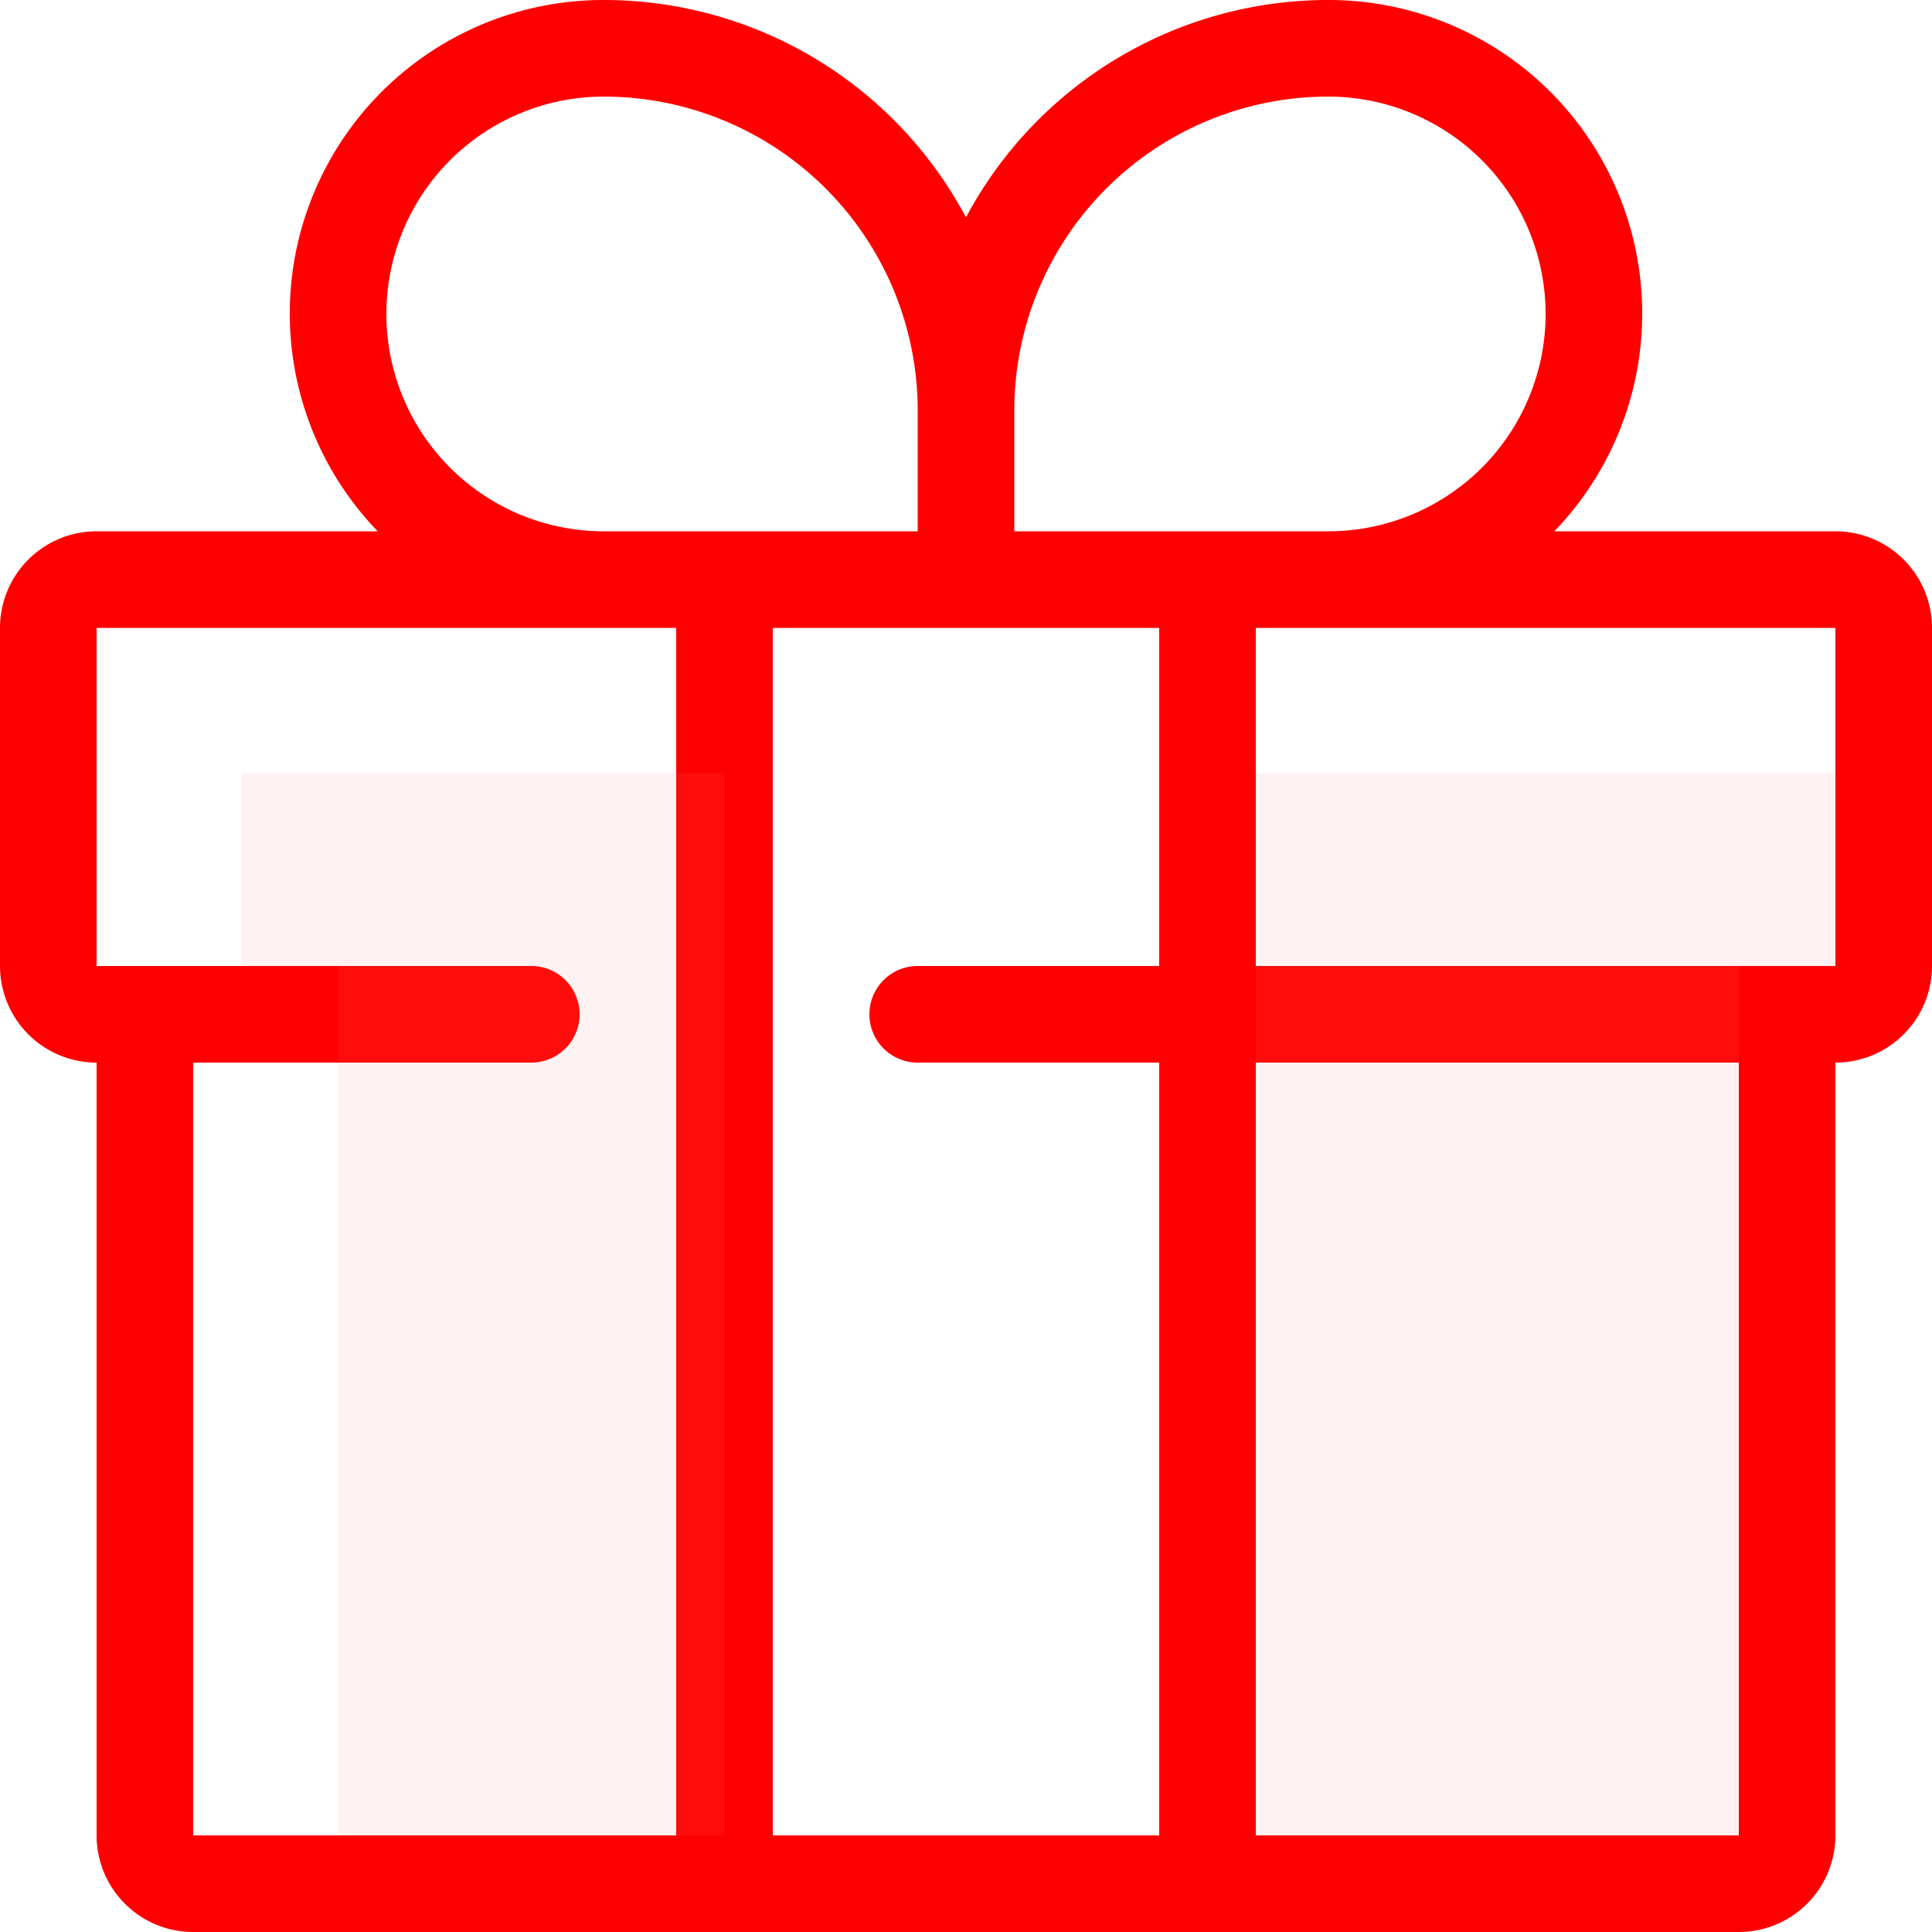
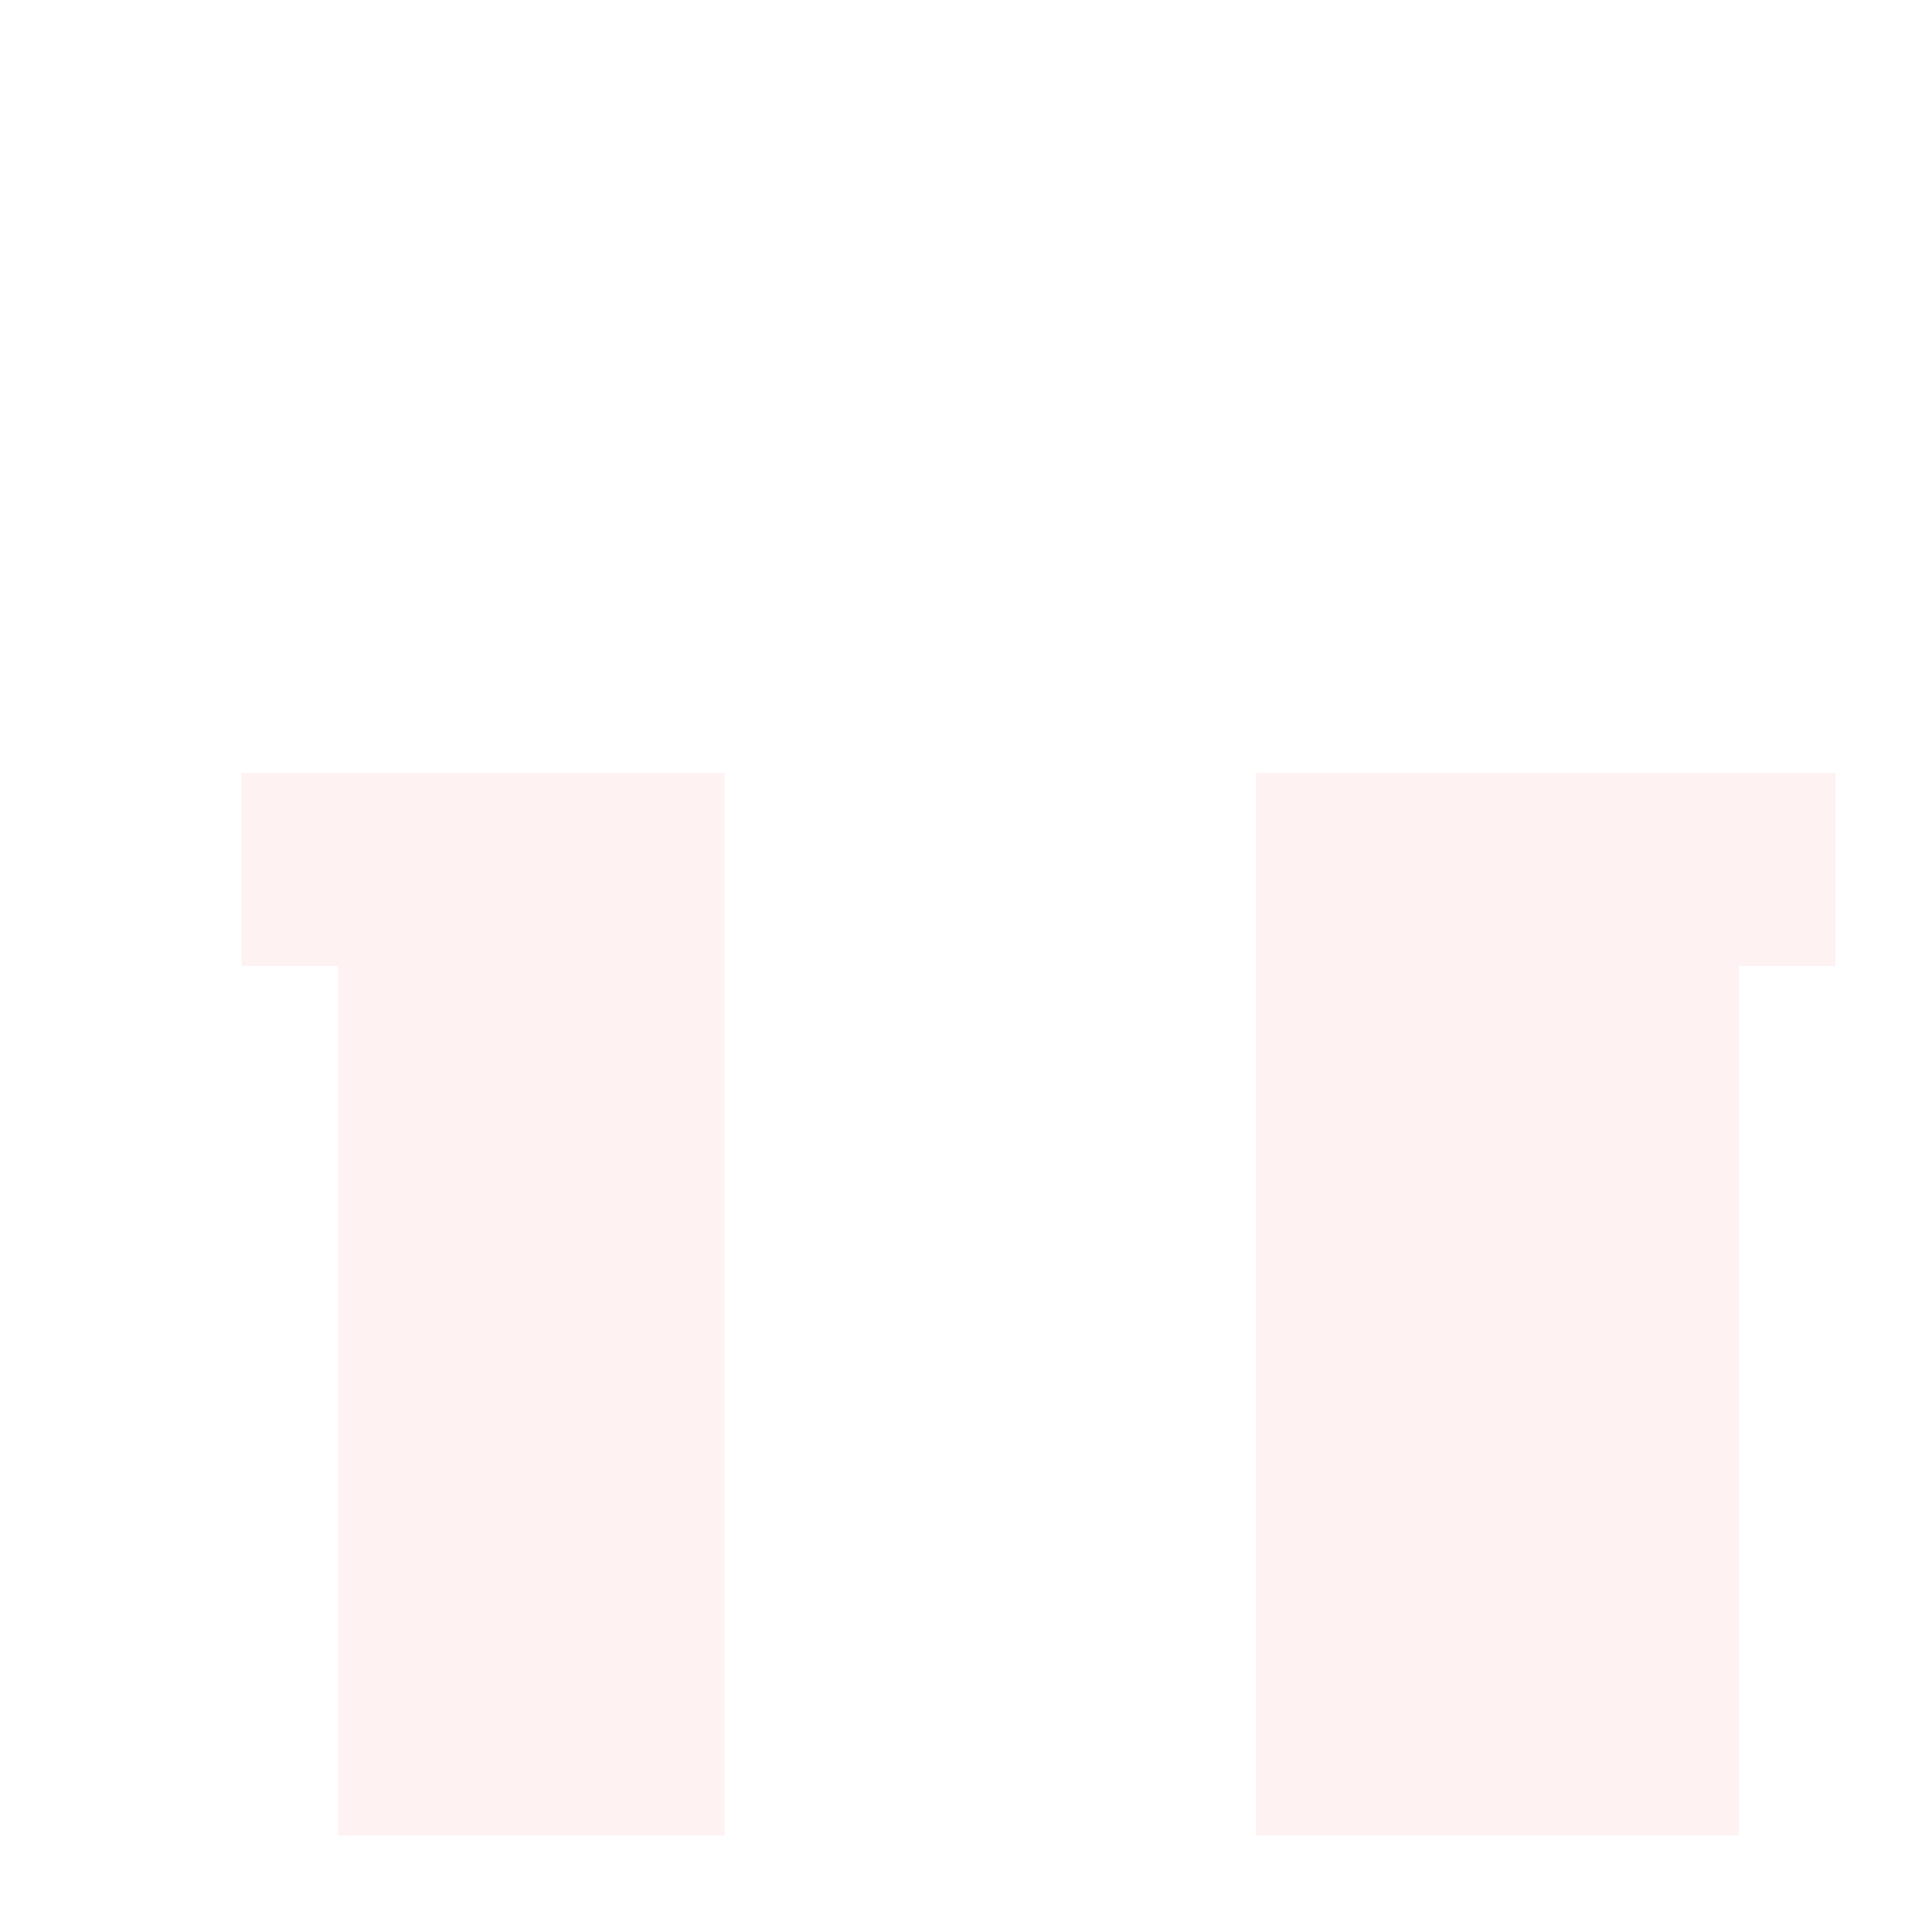
<svg xmlns="http://www.w3.org/2000/svg" xmlns:ns1="http://sodipodi.sourceforge.net/DTD/sodipodi-0.dtd" xmlns:ns2="http://www.inkscape.org/namespaces/inkscape" id="Group_11_copy" data-name="Group 11 copy" width="40" height="40" viewBox="0 0 40 40" version="1.1" ns1:docname="bonusy.svg" ns2:version="1.2.2 (b0a8486541, 2022-12-01)">
  <ns1:namedview id="namedview1497" pagecolor="#ffffff" bordercolor="#000000" borderopacity="0.25" ns2:showpageshadow="2" ns2:pageopacity="0.0" ns2:pagecheckerboard="0" ns2:deskcolor="#d1d1d1" showgrid="false" ns2:zoom="25.675" ns2:cx="19.980526" ns2:cy="20" ns2:window-width="3770" ns2:window-height="2119" ns2:window-x="70" ns2:window-y="0" ns2:window-maximized="1" ns2:current-layer="Group_11_copy" />
  <defs id="defs1491">
    <style id="style1489">
      .cls-1, .cls-2 {
        fill: #307fdd;
        fill-rule: evenodd;
      }

      .cls-2 {
        opacity: 0.1;
      }
    </style>
  </defs>
-   <path id="Rounded_Rectangle_10_copy" data-name="Rounded Rectangle 10 copy" class="cls-1" d="M1246,82V98a2,2,0,0,1-2,2h-32a2,2,0,0,1-2-2V82a2,2,0,0,1-2-2V73a2,2,0,0,1,2-2h5.82a6.492,6.492,0,0,1,4.68-11,8.494,8.494,0,0,1,7.5,4.5,8.494,8.494,0,0,1,7.5-4.5,6.492,6.492,0,0,1,4.68,11H1246a2,2,0,0,1,2,2v7A2,2,0,0,1,1246,82Zm-12,16h10V82h-10V98Zm-10,0h8V82h-5a1,1,0,0,1,0-2h5V73h-8V98Zm-14-18h9a1,1,0,0,1,0,2h-7V98h10V73h-12v7Zm17-11.5a6.5,6.5,0,0,0-6.5-6.5,4.5,4.5,0,0,0,0,9h6.5V68.5Zm13-2a4.5,4.5,0,0,0-4.5-4.5,6.5,6.5,0,0,0-6.5,6.5V71h6.5A4.5,4.5,0,0,0,1240,66.5Zm6,6.5h-12v7h12V73Z" transform="translate(-1208 -60)" style="fill:#ff0000" />
  <path class="cls-2" d="M1244,80V98h-10V76h12v4h-2Zm-21,18h-8V80h-2V76h10V98Z" transform="translate(-1208 -60)" id="path1494" style="fill:#ff8080" />
</svg>